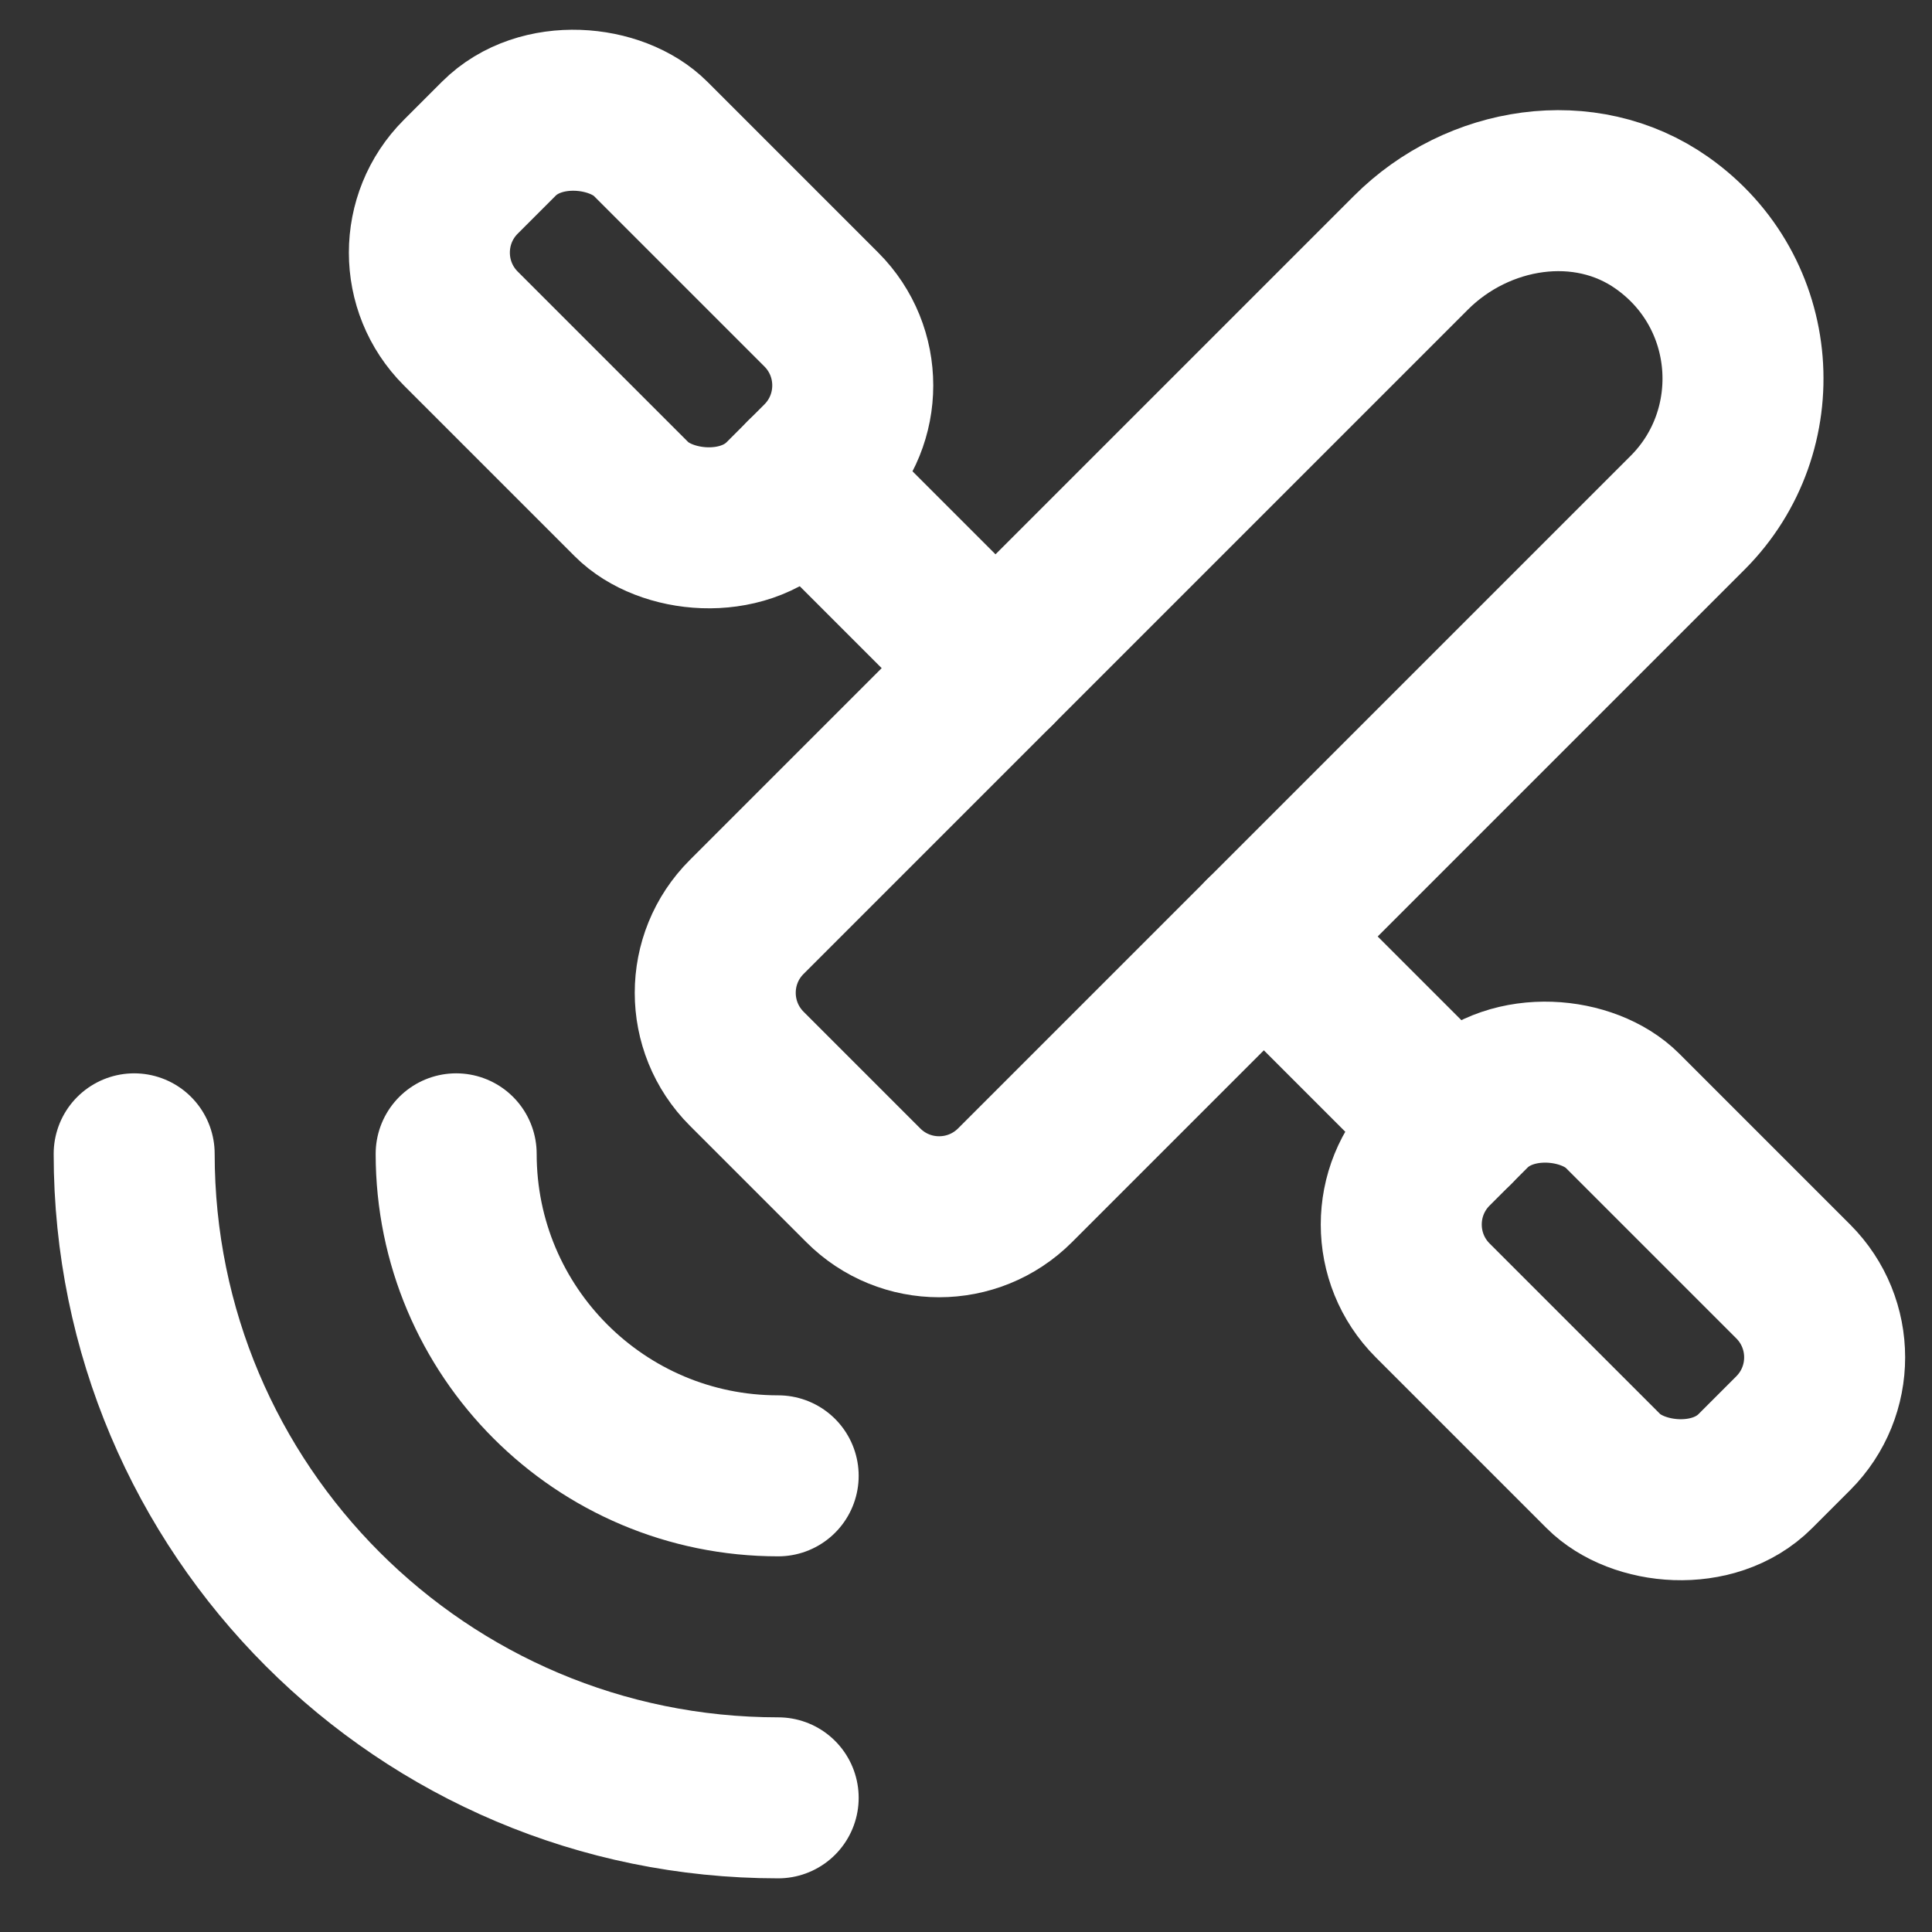
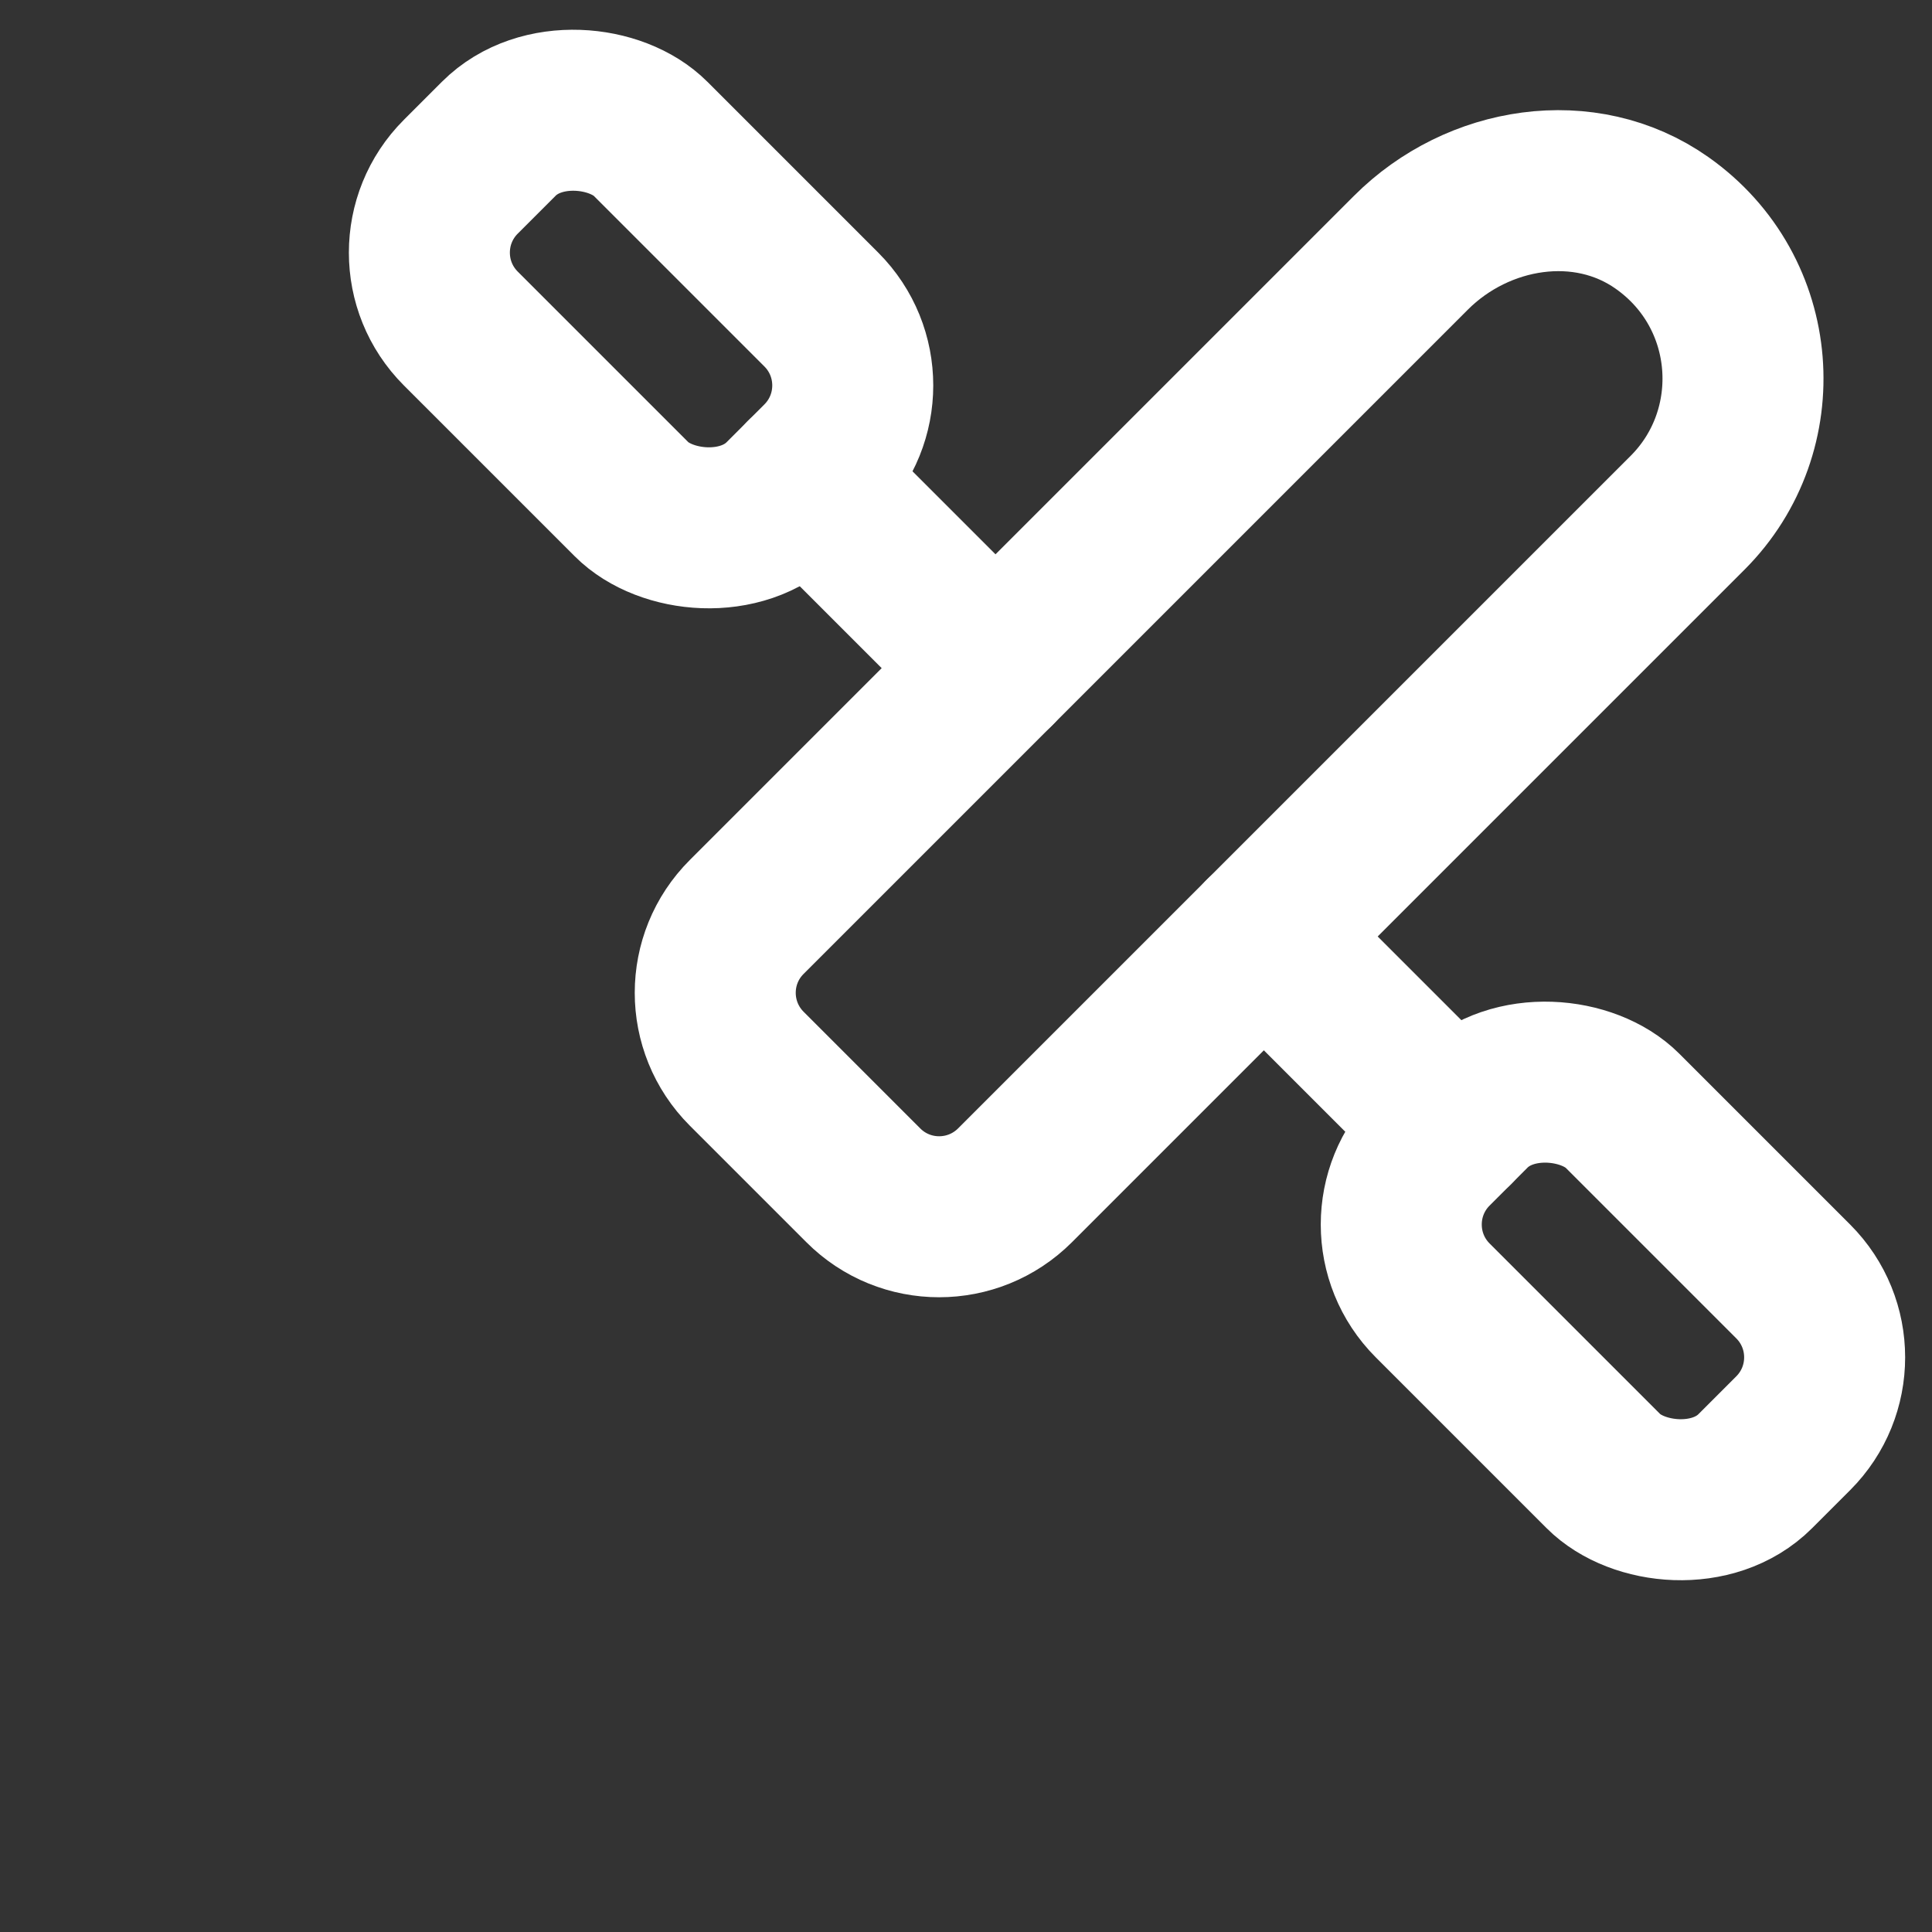
<svg xmlns="http://www.w3.org/2000/svg" height="18" width="18" viewBox="0 0 18 18">
  <rect x="0" y="0" width="18" height="18" fill="#333333" stroke="none" />
  <title>satellite</title>
  <g fill="#ffffff" class="nc-icon-wrapper">
-     <path d="M7.25,13.75c-1.657,0-3-1.343-3-3" fill="none" stroke="#ffffff" stroke-linecap="round" stroke-linejoin="round" stroke-width="1.5" data-color="color-2" />
-     <path d="M7.25,16.75c-3.314,0-6-2.686-6-6" fill="none" stroke="#ffffff" stroke-linecap="round" stroke-linejoin="round" stroke-width="1.5" data-color="color-2" />
    <path d="M8.043,11.043l-1.086-1.086c-.391-.391-.391-1.024,0-1.414L13.146,2.354c.622-.622,1.621-.784,2.339-.277,.915,.645,1.001,1.937,.238,2.7l-6.266,6.266c-.391,.391-1.024,.391-1.414,0Z" fill="none" stroke="#ffffff" stroke-linecap="round" stroke-linejoin="round" stroke-width="1.5" />
    <rect x="4.722" y=".847" width="2.5" height="4.25" rx="1" ry="1" transform="translate(12.297 .851) rotate(135)" fill="none" stroke="#ffffff" stroke-linecap="round" stroke-linejoin="round" stroke-width="1.5" />
    <line x1="7.5" y1="4.45" x2="9.275" y2="6.225" fill="none" stroke="#ffffff" stroke-linecap="round" stroke-linejoin="round" stroke-width="1.5" />
    <rect x="13.778" y="9.903" width="2.5" height="4.25" rx="1" ry="1" transform="translate(34.159 9.906) rotate(135)" fill="none" stroke="#ffffff" stroke-linecap="round" stroke-linejoin="round" stroke-width="1.5" />
    <line x1="13.55" y1="10.5" x2="11.775" y2="8.725" fill="none" stroke="#ffffff" stroke-linecap="round" stroke-linejoin="round" stroke-width="1.5" />
  </g>
</svg>